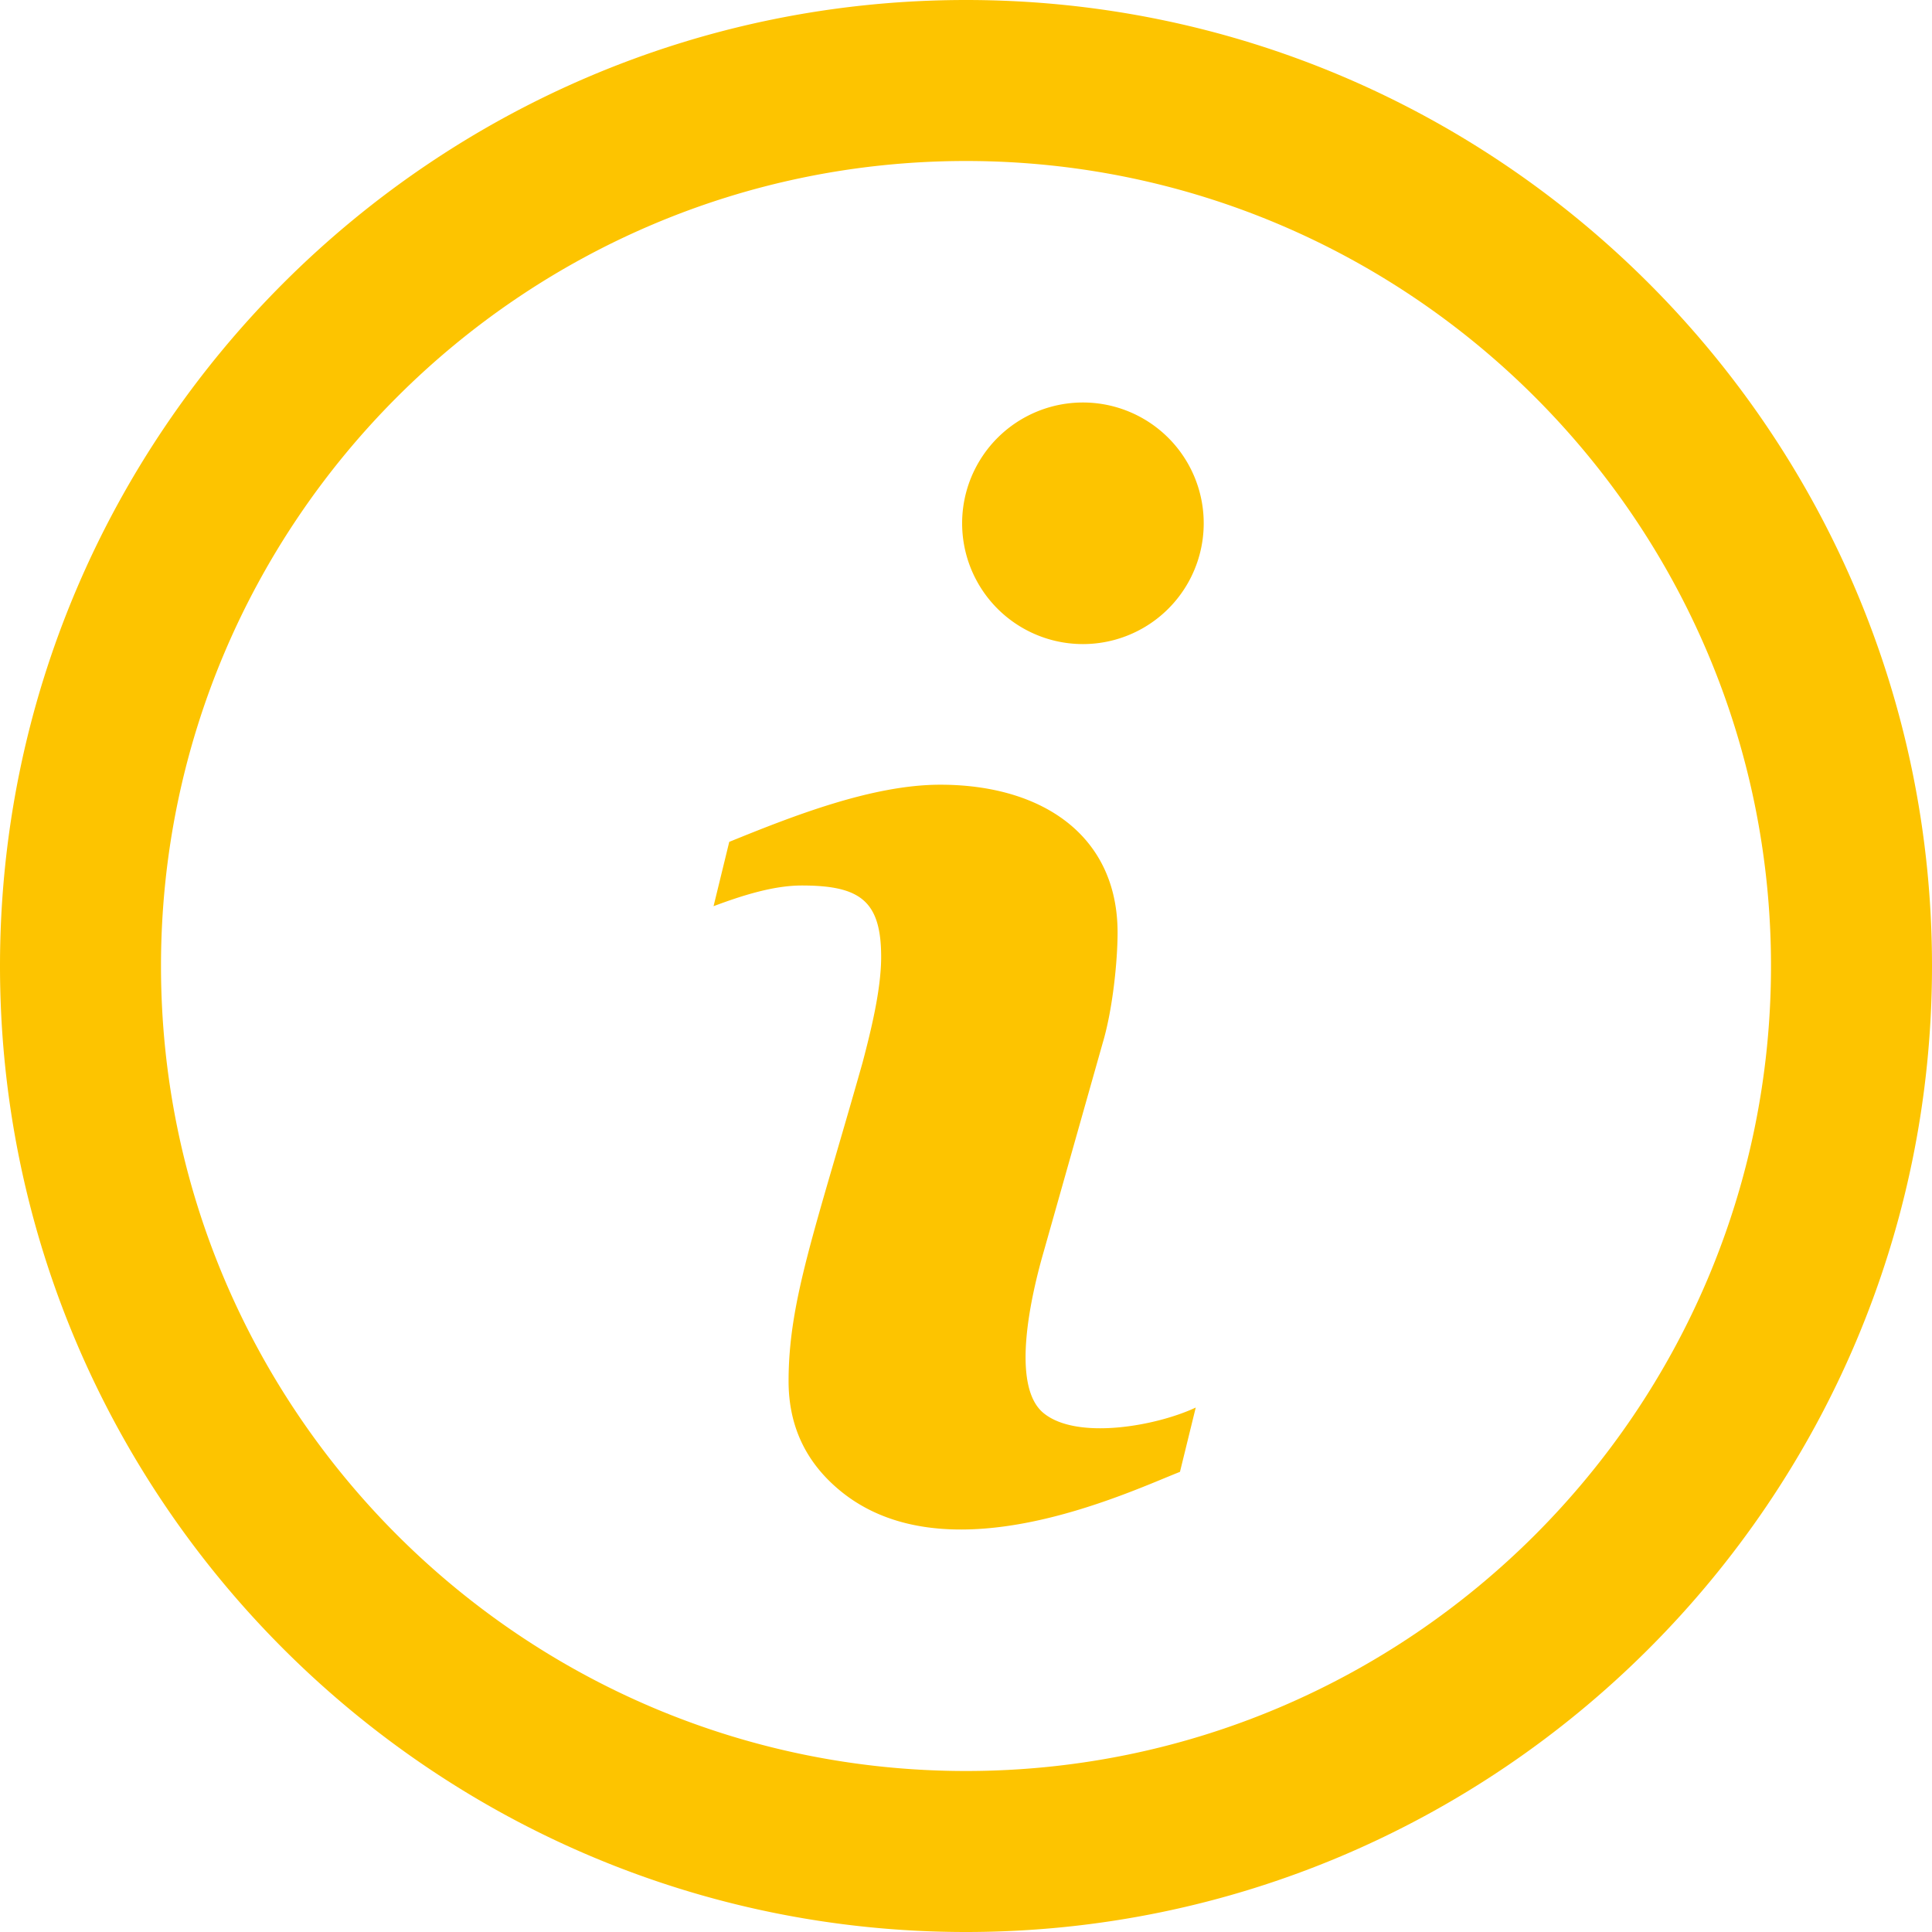
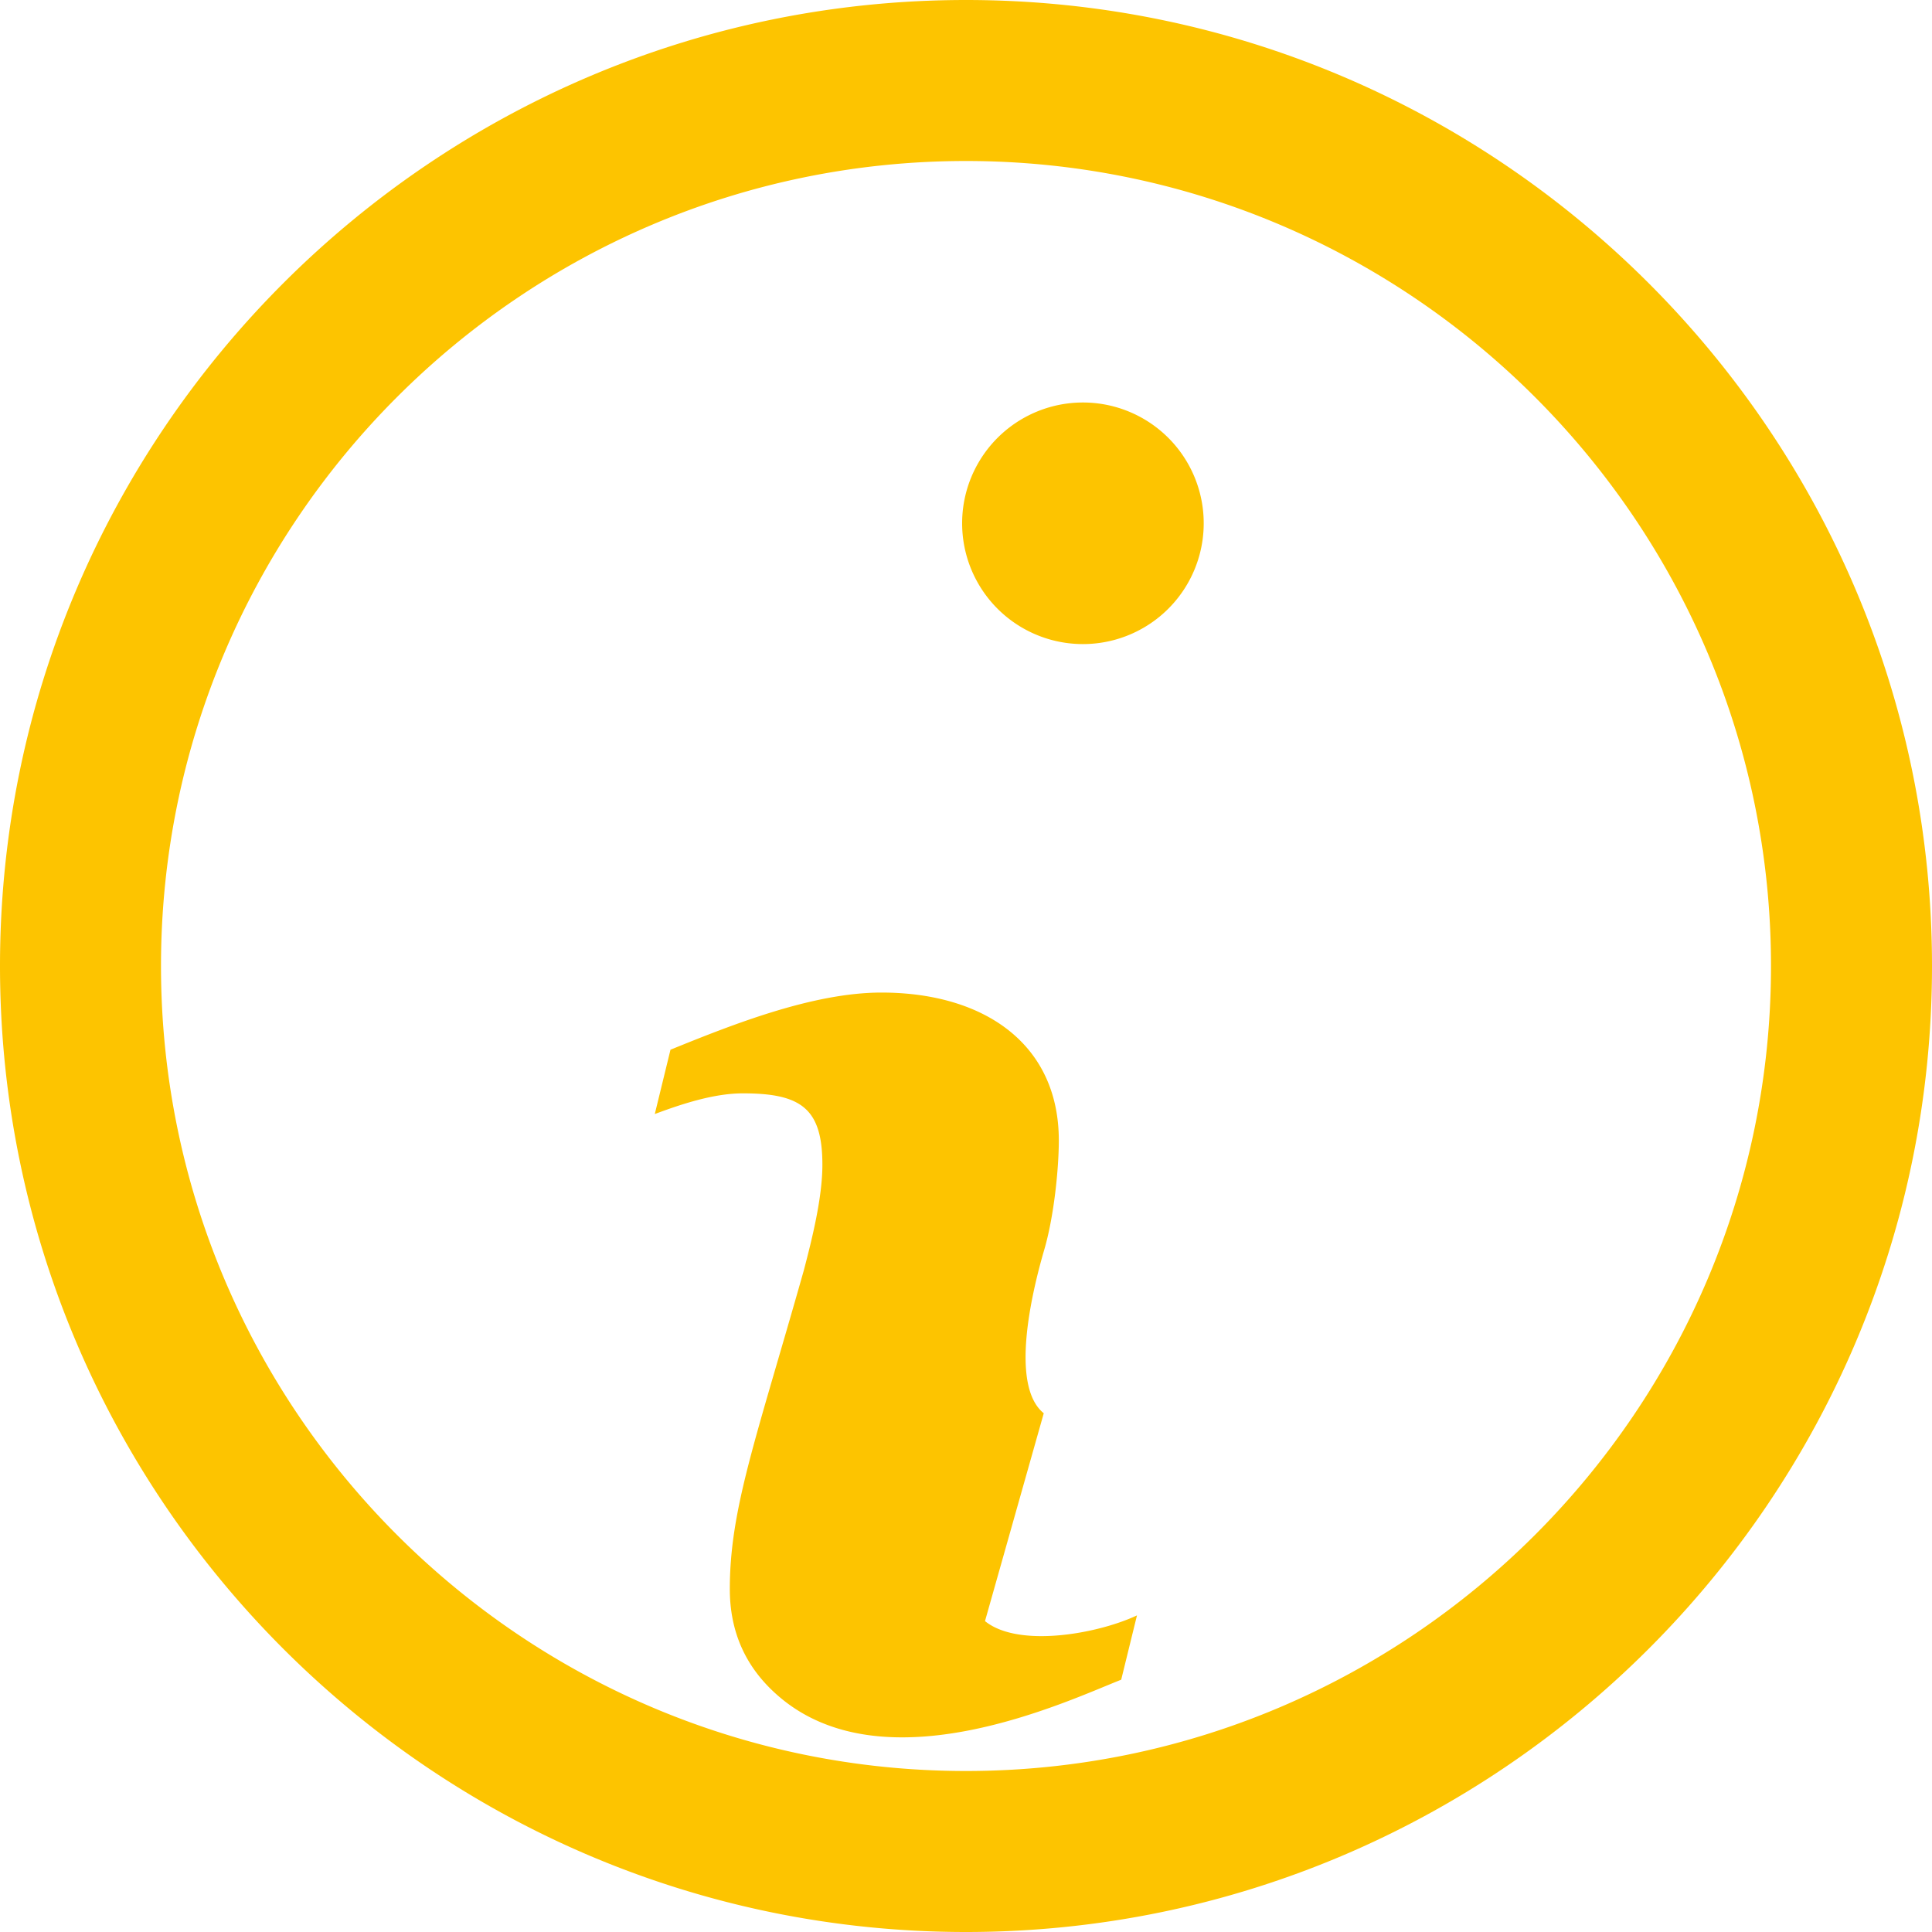
<svg xmlns="http://www.w3.org/2000/svg" width="24" height="24" viewBox="0 0 24 24">
-   <path d="M12 22C6.486 22 2 17.514 2 12S6.486 2 12 2s10 4.486 10 10-4.486 10-10 10m0-22C5.383 0 0 5.383 0 12s5.383 12 12 12 12-5.383 12-12S18.617 0 12 0m.966 17.556c-.423-.341-.15-1.492.001-2.014l.73-2.582c.126-.42.186-1.028.186-1.375 0-1.204-.934-1.837-2.203-1.837-.846 0-1.834.39-2.621.71l-.195.799c.353-.132.743-.257 1.095-.257.721 0 .987.186.987.887 0 .406-.127.918-.231 1.313-.591 2.089-.919 2.959-.919 3.957 0 .533.196.972.59 1.318 1.32 1.163 3.611.069 4.272-.191l.196-.799c-.487.229-1.472.408-1.888.071M13.452 5a1.5 1.5 0 10.001 3.001A1.5 1.5 0 0013.452 5" fill="#fdc400" fill-rule="evenodd" />
+   <path d="M12 22C6.486 22 2 17.514 2 12S6.486 2 12 2s10 4.486 10 10-4.486 10-10 10m0-22C5.383 0 0 5.383 0 12s5.383 12 12 12 12-5.383 12-12S18.617 0 12 0m.966 17.556c-.423-.341-.15-1.492.001-2.014c.126-.42.186-1.028.186-1.375 0-1.204-.934-1.837-2.203-1.837-.846 0-1.834.39-2.621.71l-.195.799c.353-.132.743-.257 1.095-.257.721 0 .987.186.987.887 0 .406-.127.918-.231 1.313-.591 2.089-.919 2.959-.919 3.957 0 .533.196.972.59 1.318 1.32 1.163 3.611.069 4.272-.191l.196-.799c-.487.229-1.472.408-1.888.071M13.452 5a1.5 1.5 0 10.001 3.001A1.5 1.5 0 0013.452 5" fill="#fdc400" fill-rule="evenodd" />
</svg>